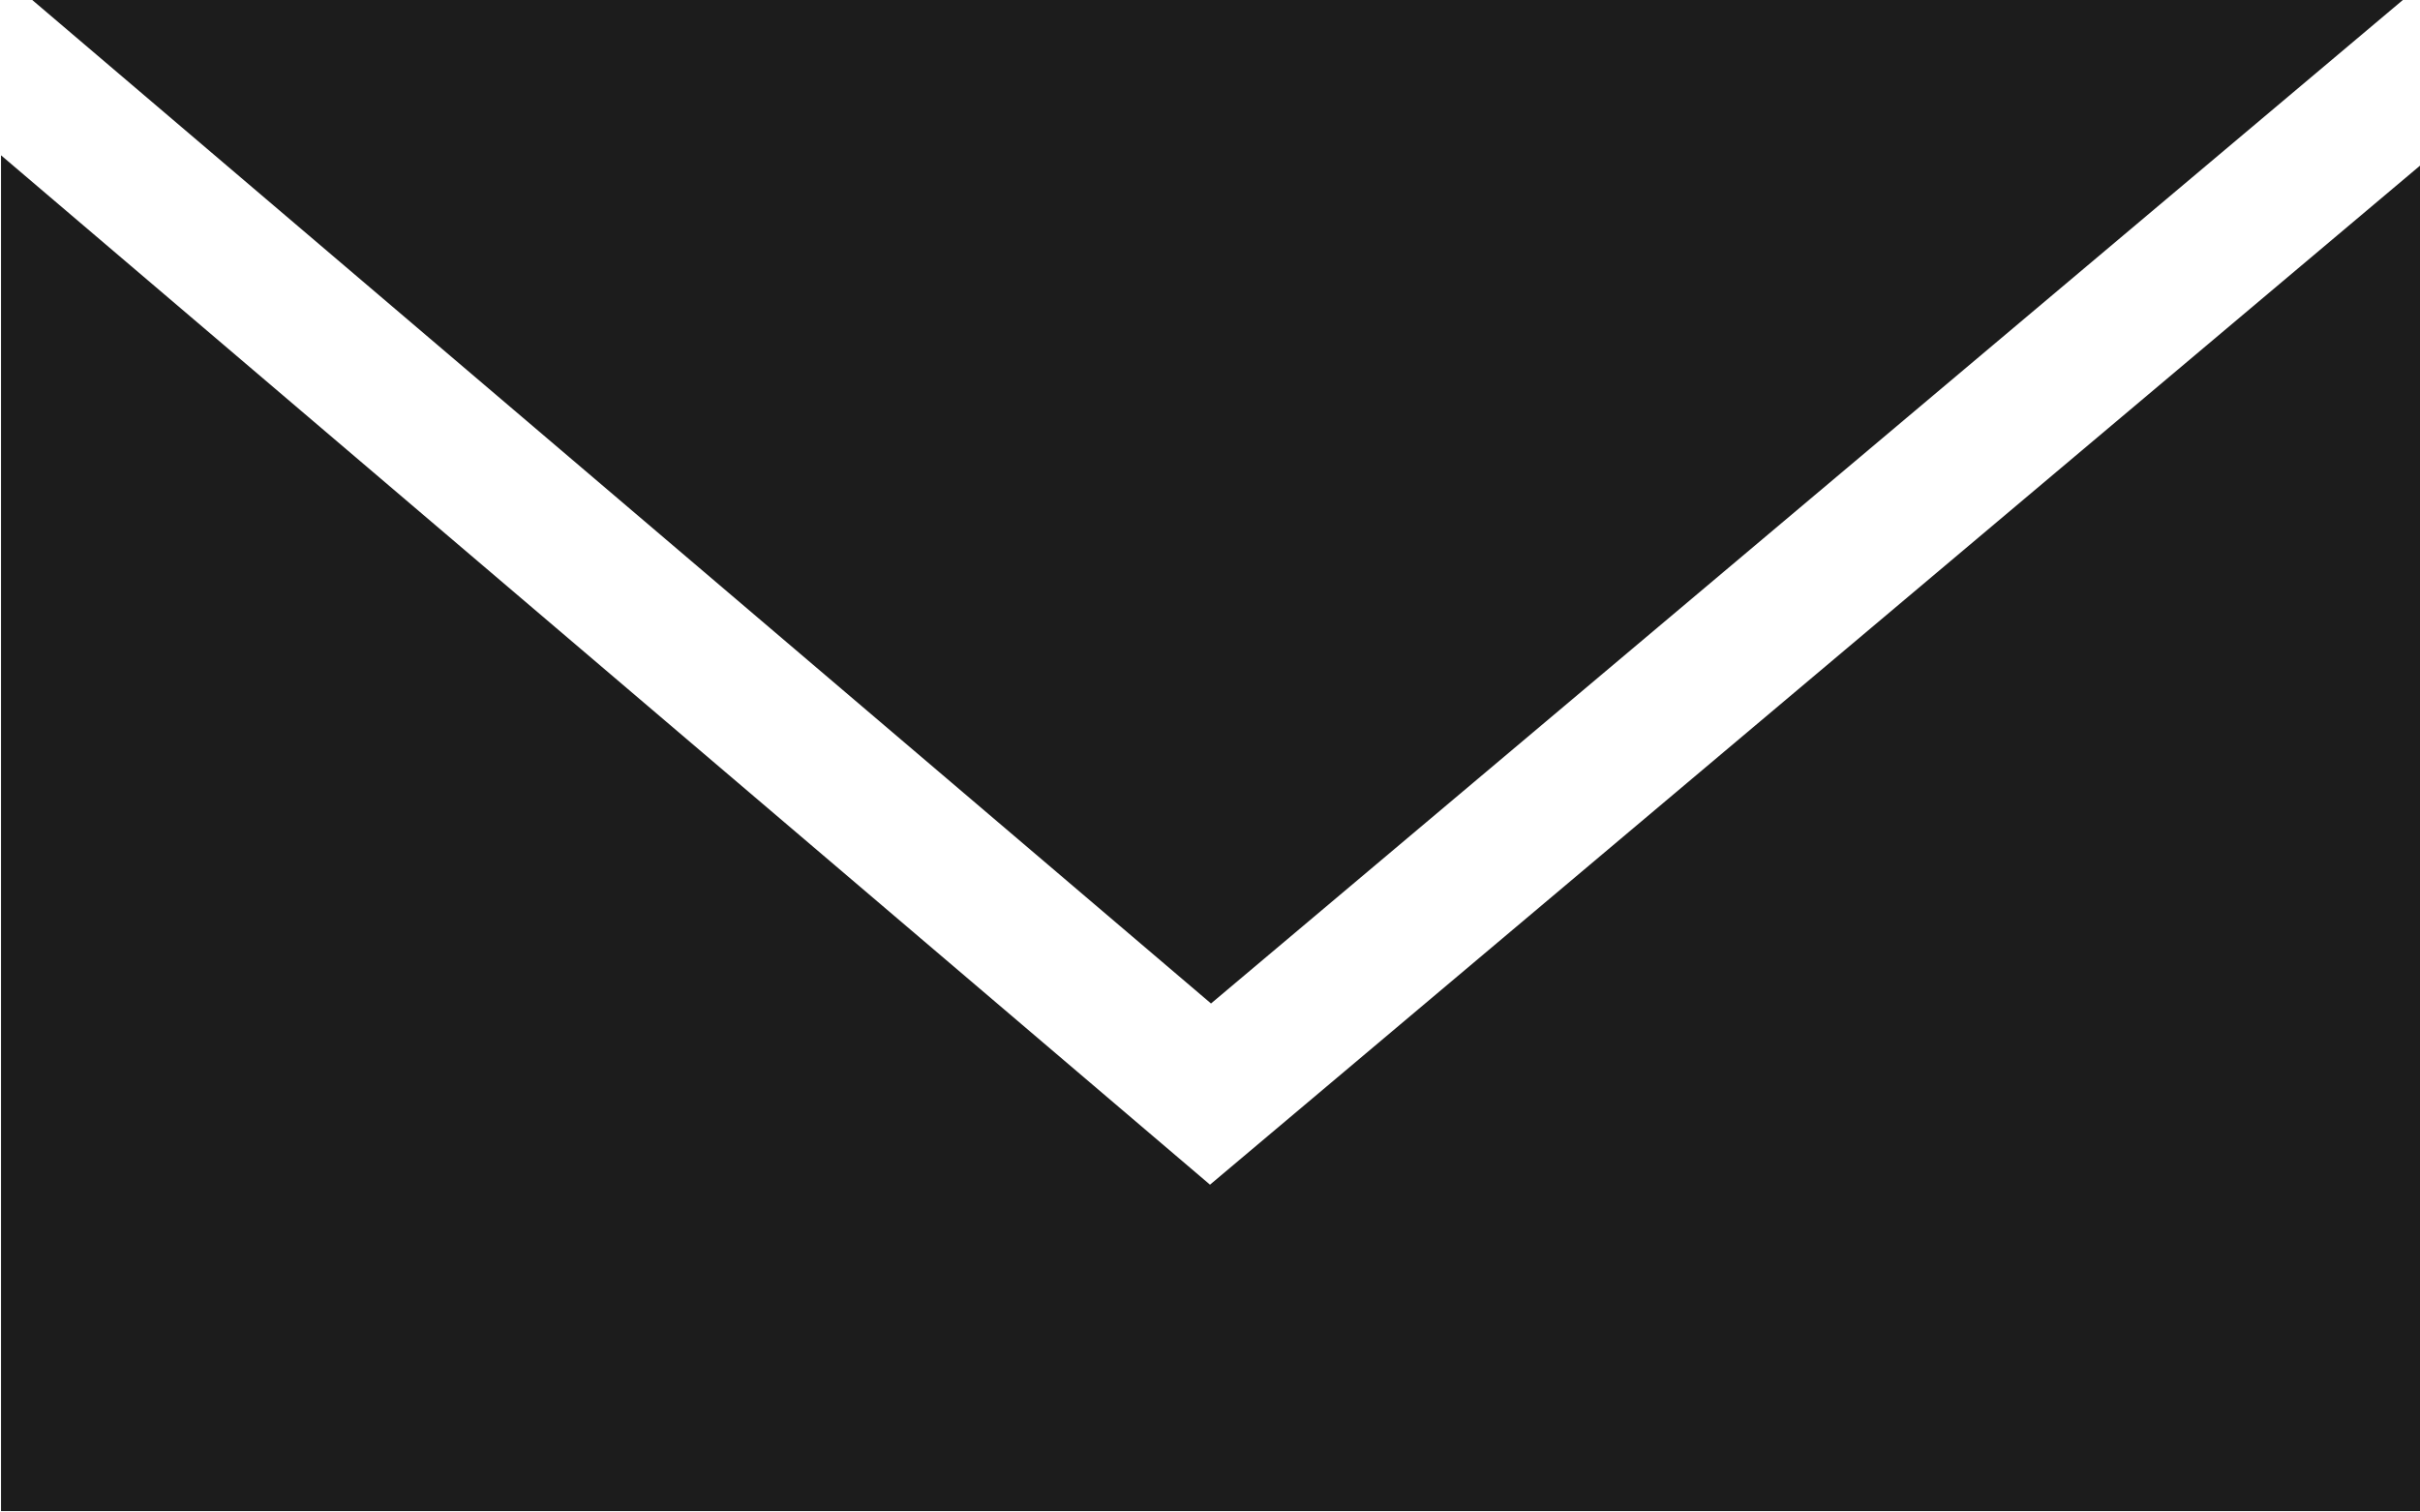
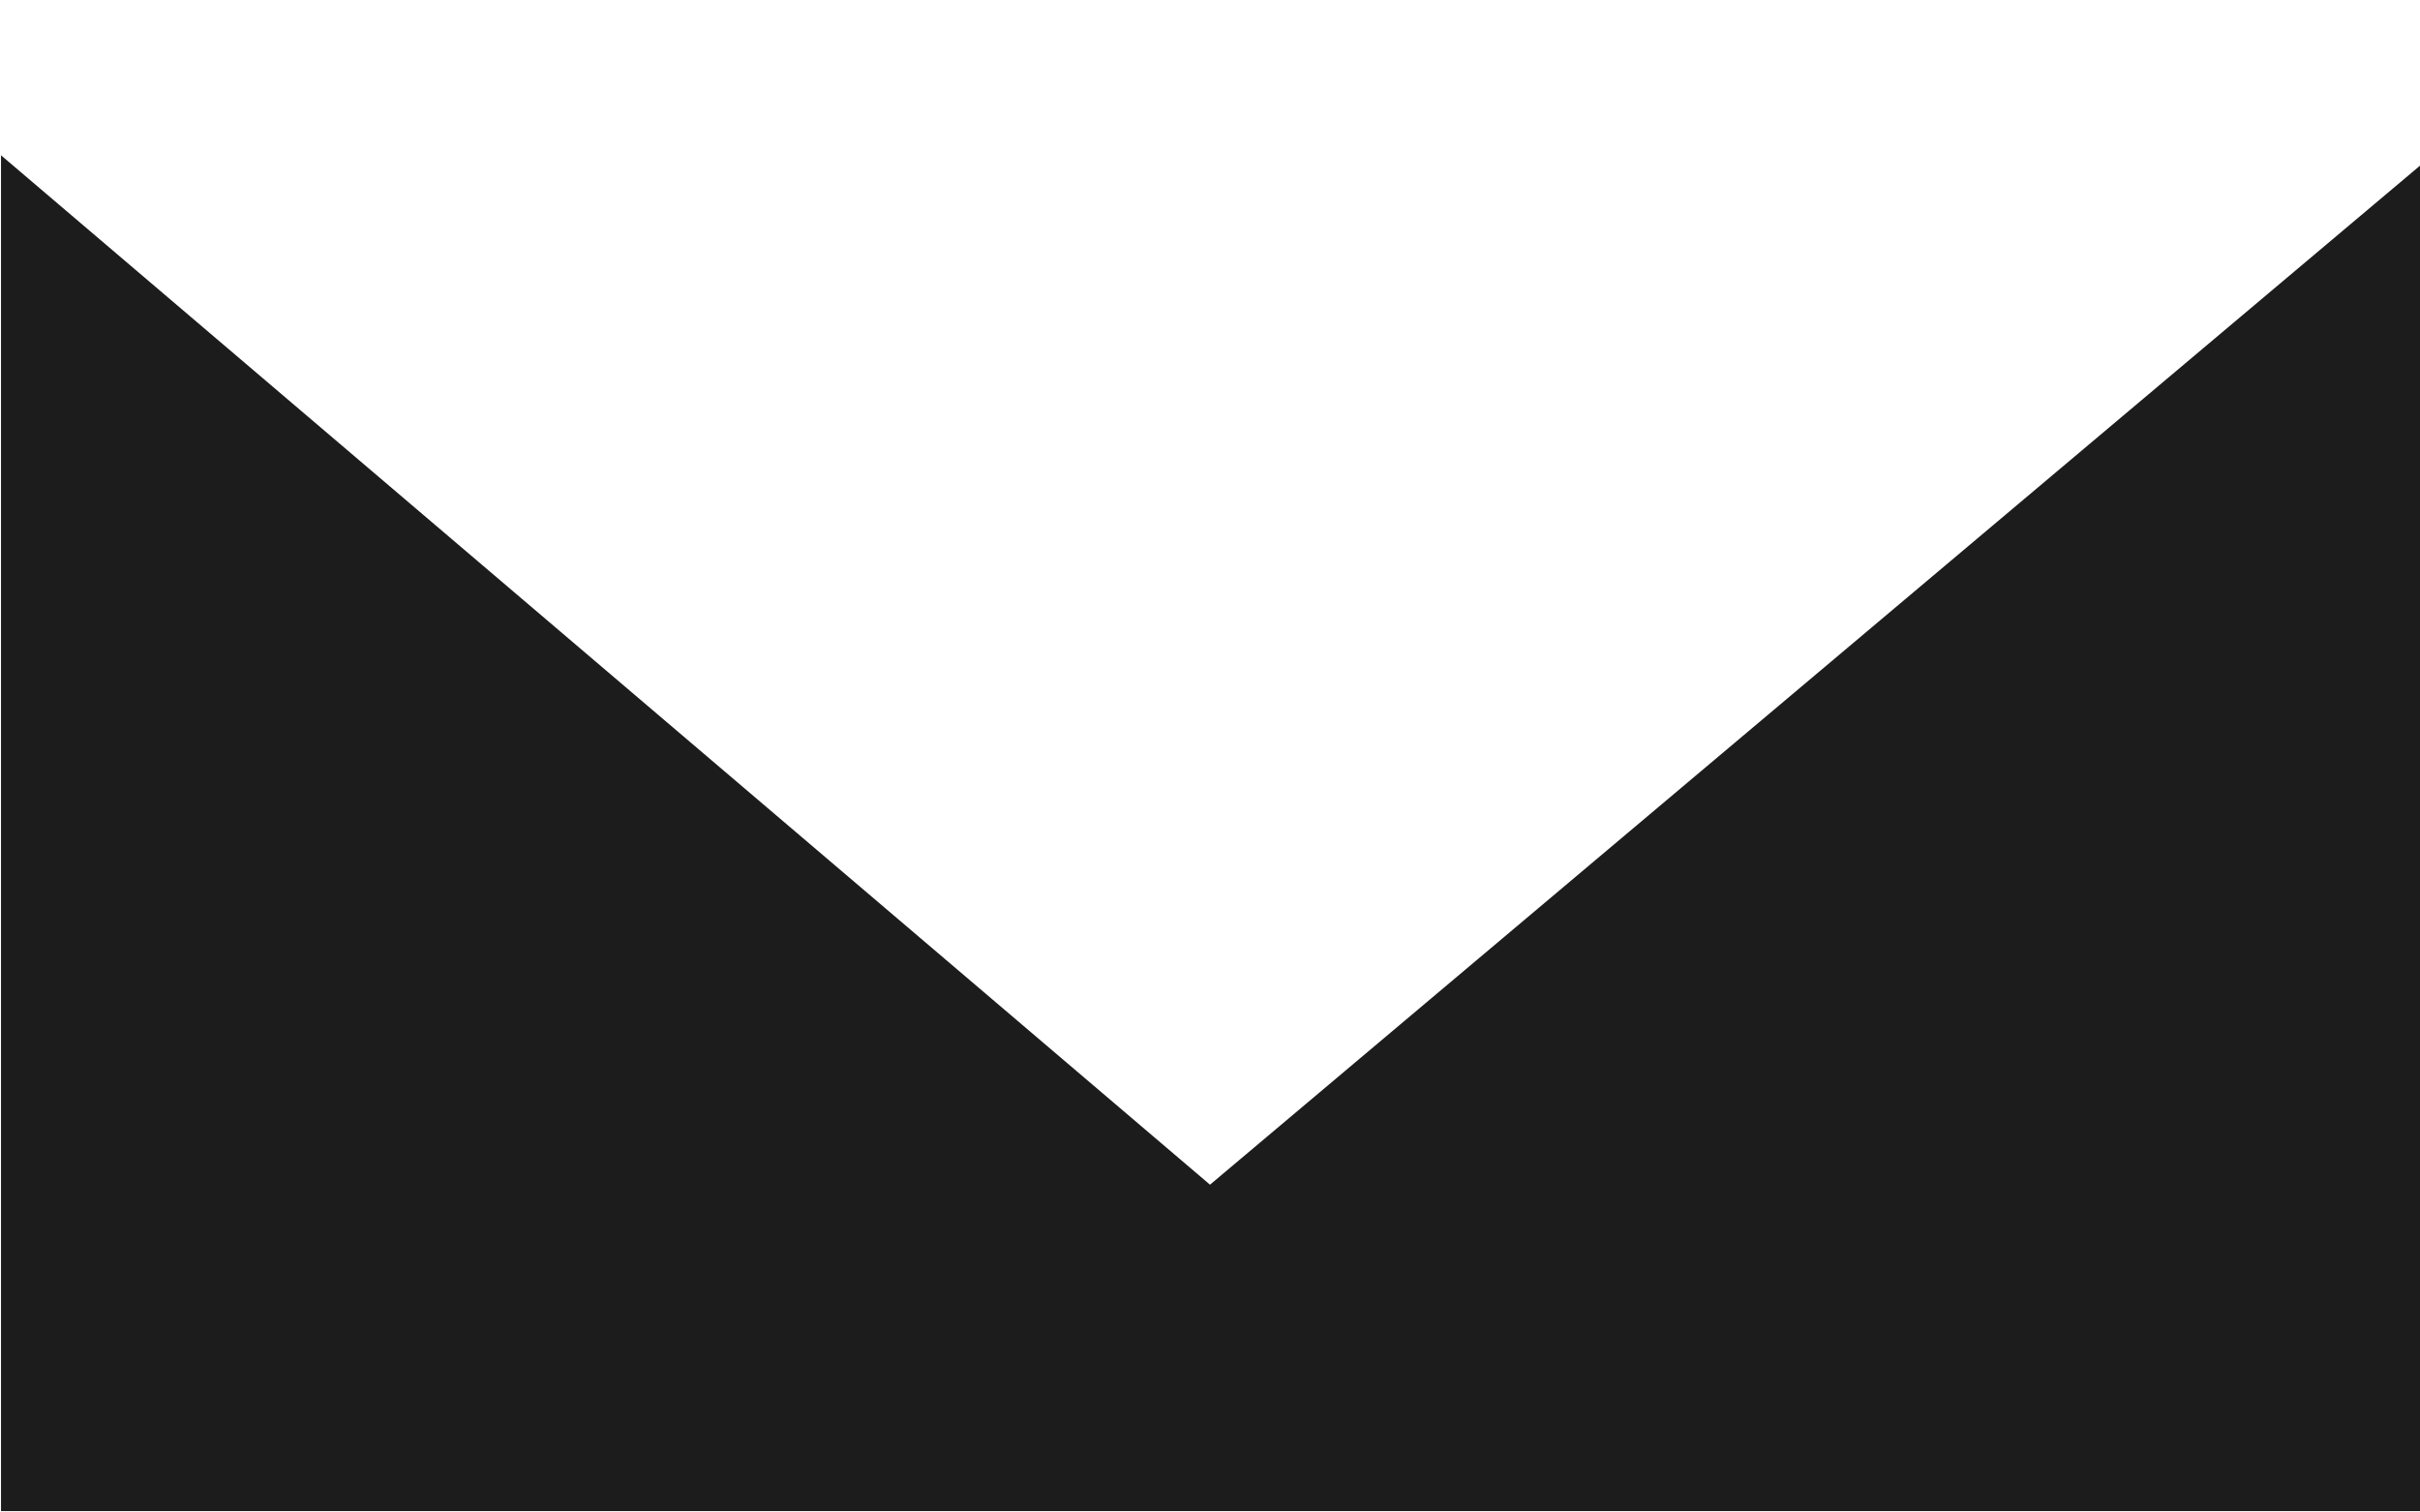
<svg xmlns="http://www.w3.org/2000/svg" width="48" height="30" viewBox="0 0 24 15">
  <defs>
    <style>
      .cls-1 {
        fill: #1c1c1c;
        fill-rule: evenodd;
      }
    </style>
  </defs>
-   <path id="icon_contact" class="cls-1" d="M1276.83,64h-23.51l11.69,9.952ZM1265,75.749L1253.01,65.54V78.986H1277V65.643Z" transform="translate(-1253 -64)" />
+   <path id="icon_contact" class="cls-1" d="M1276.83,64l11.69,9.952ZM1265,75.749L1253.01,65.54V78.986H1277V65.643Z" transform="translate(-1253 -64)" />
</svg>